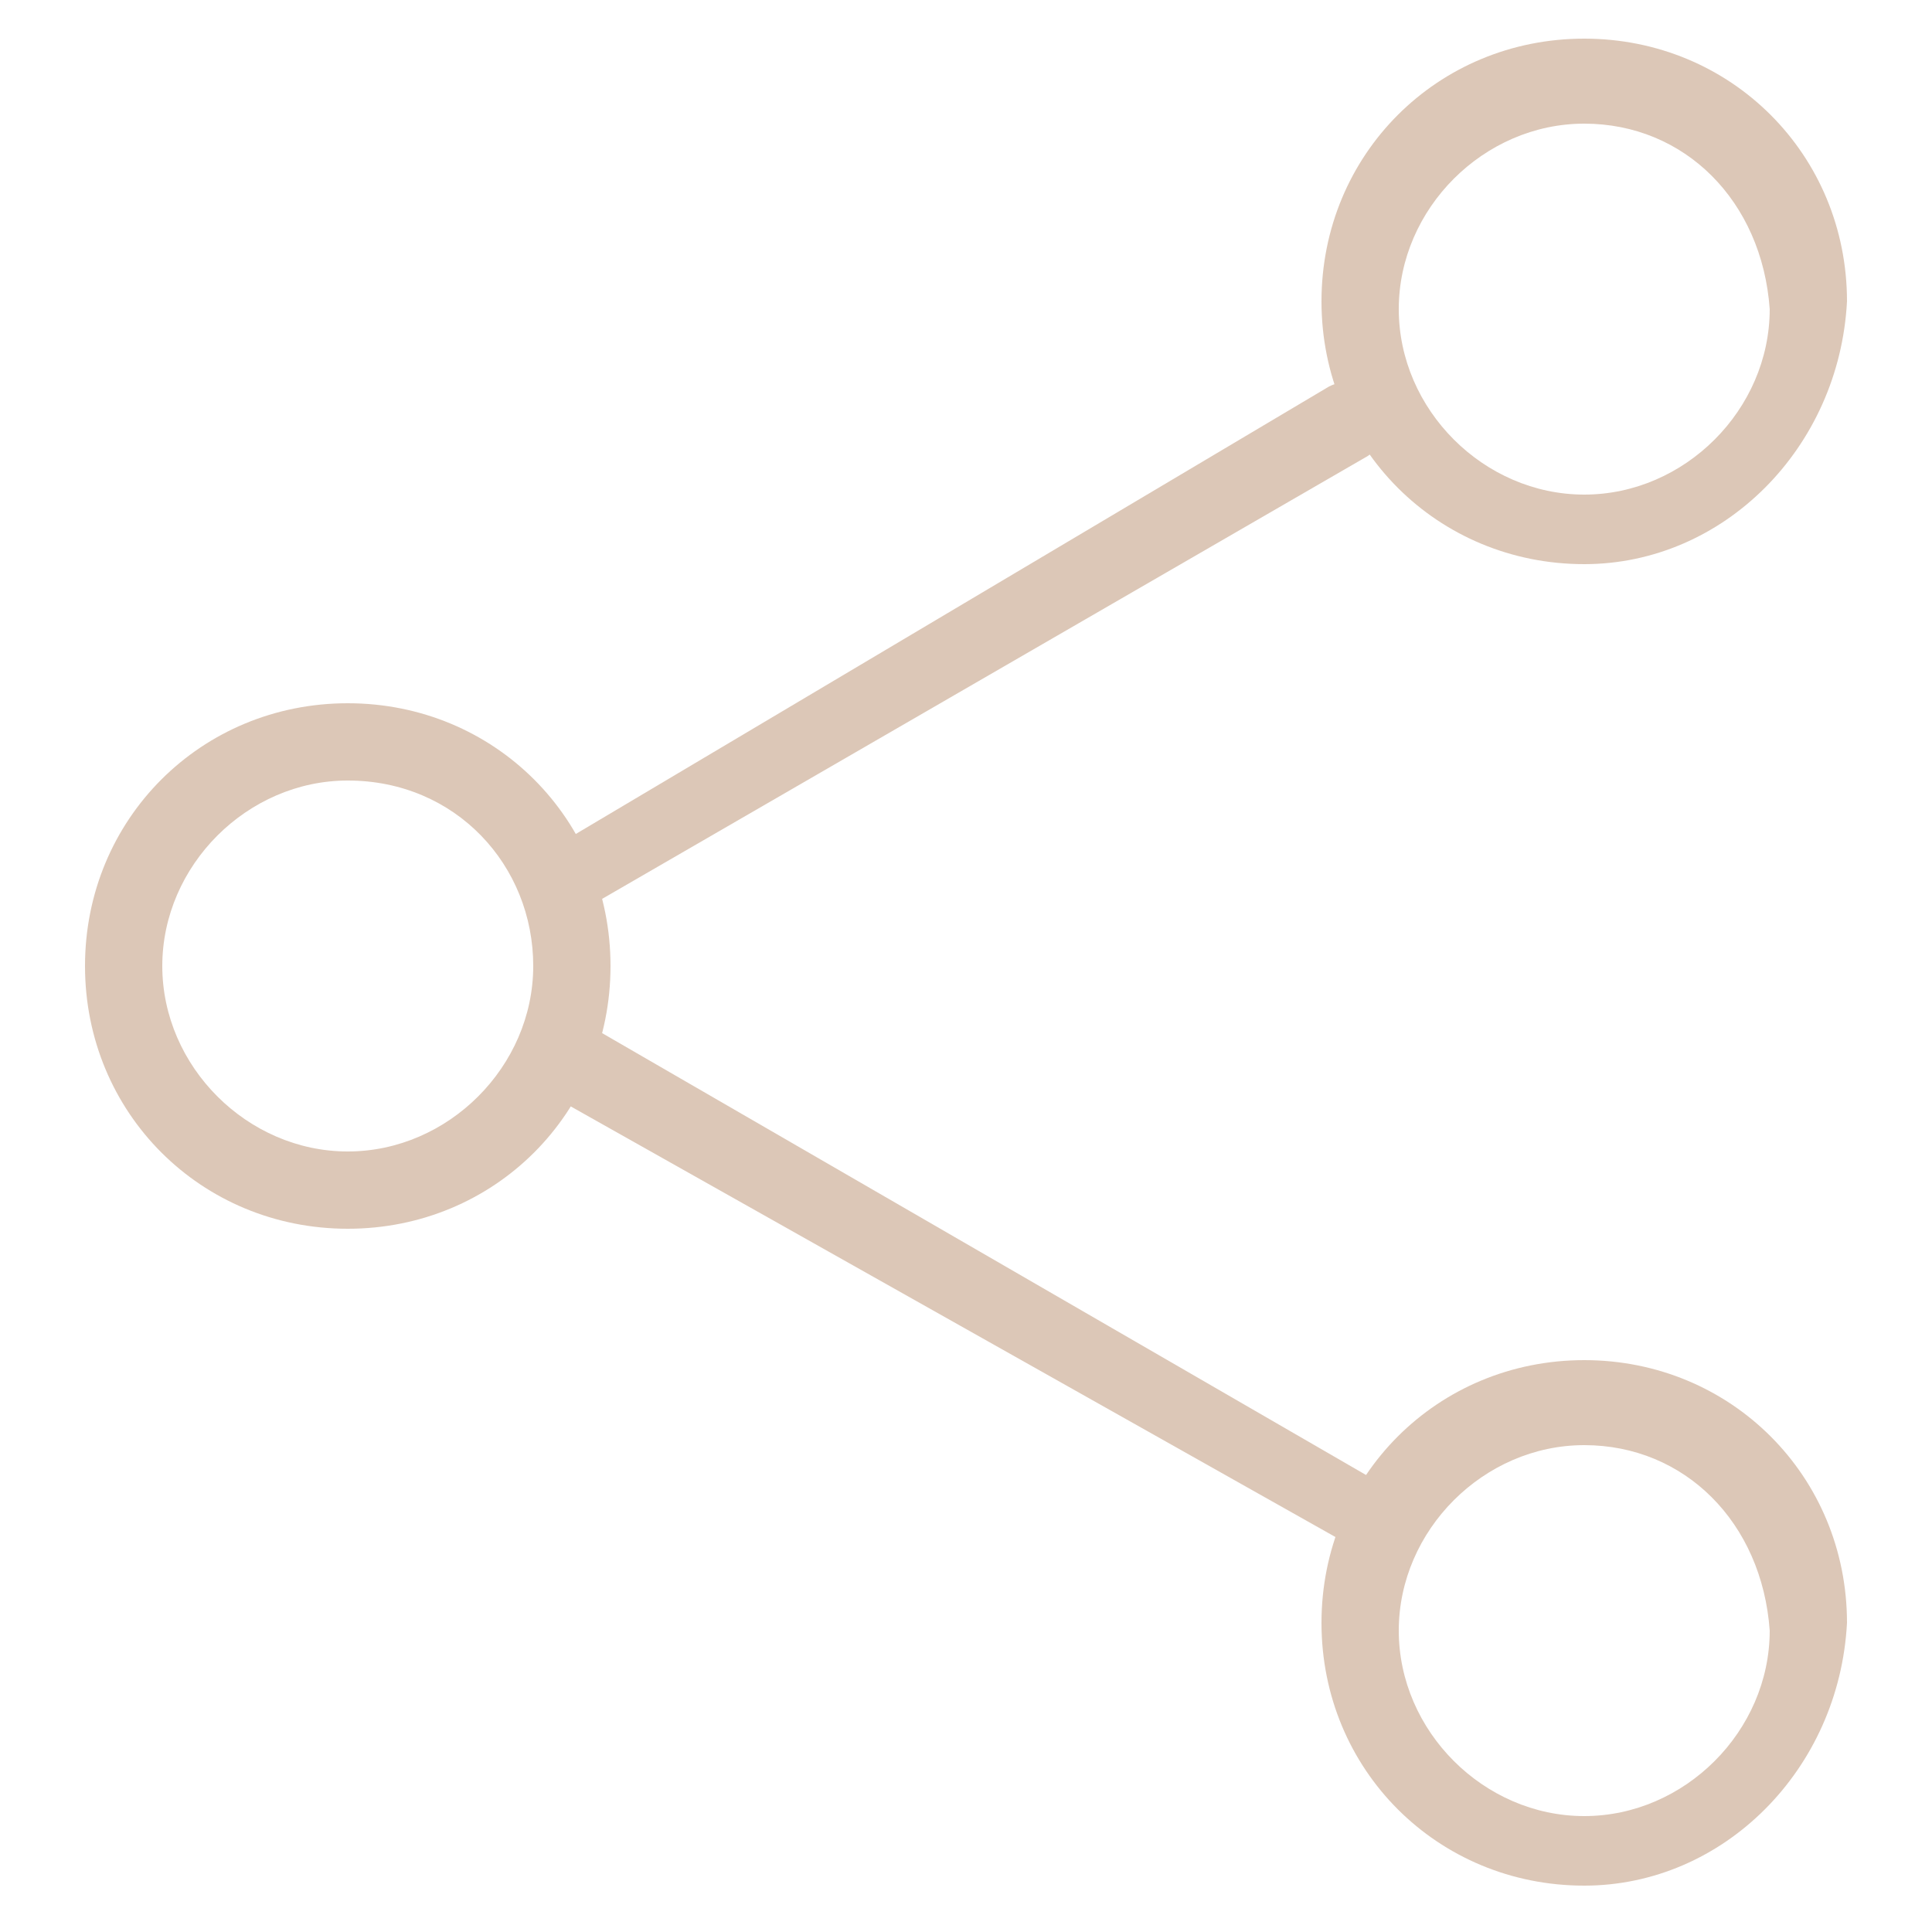
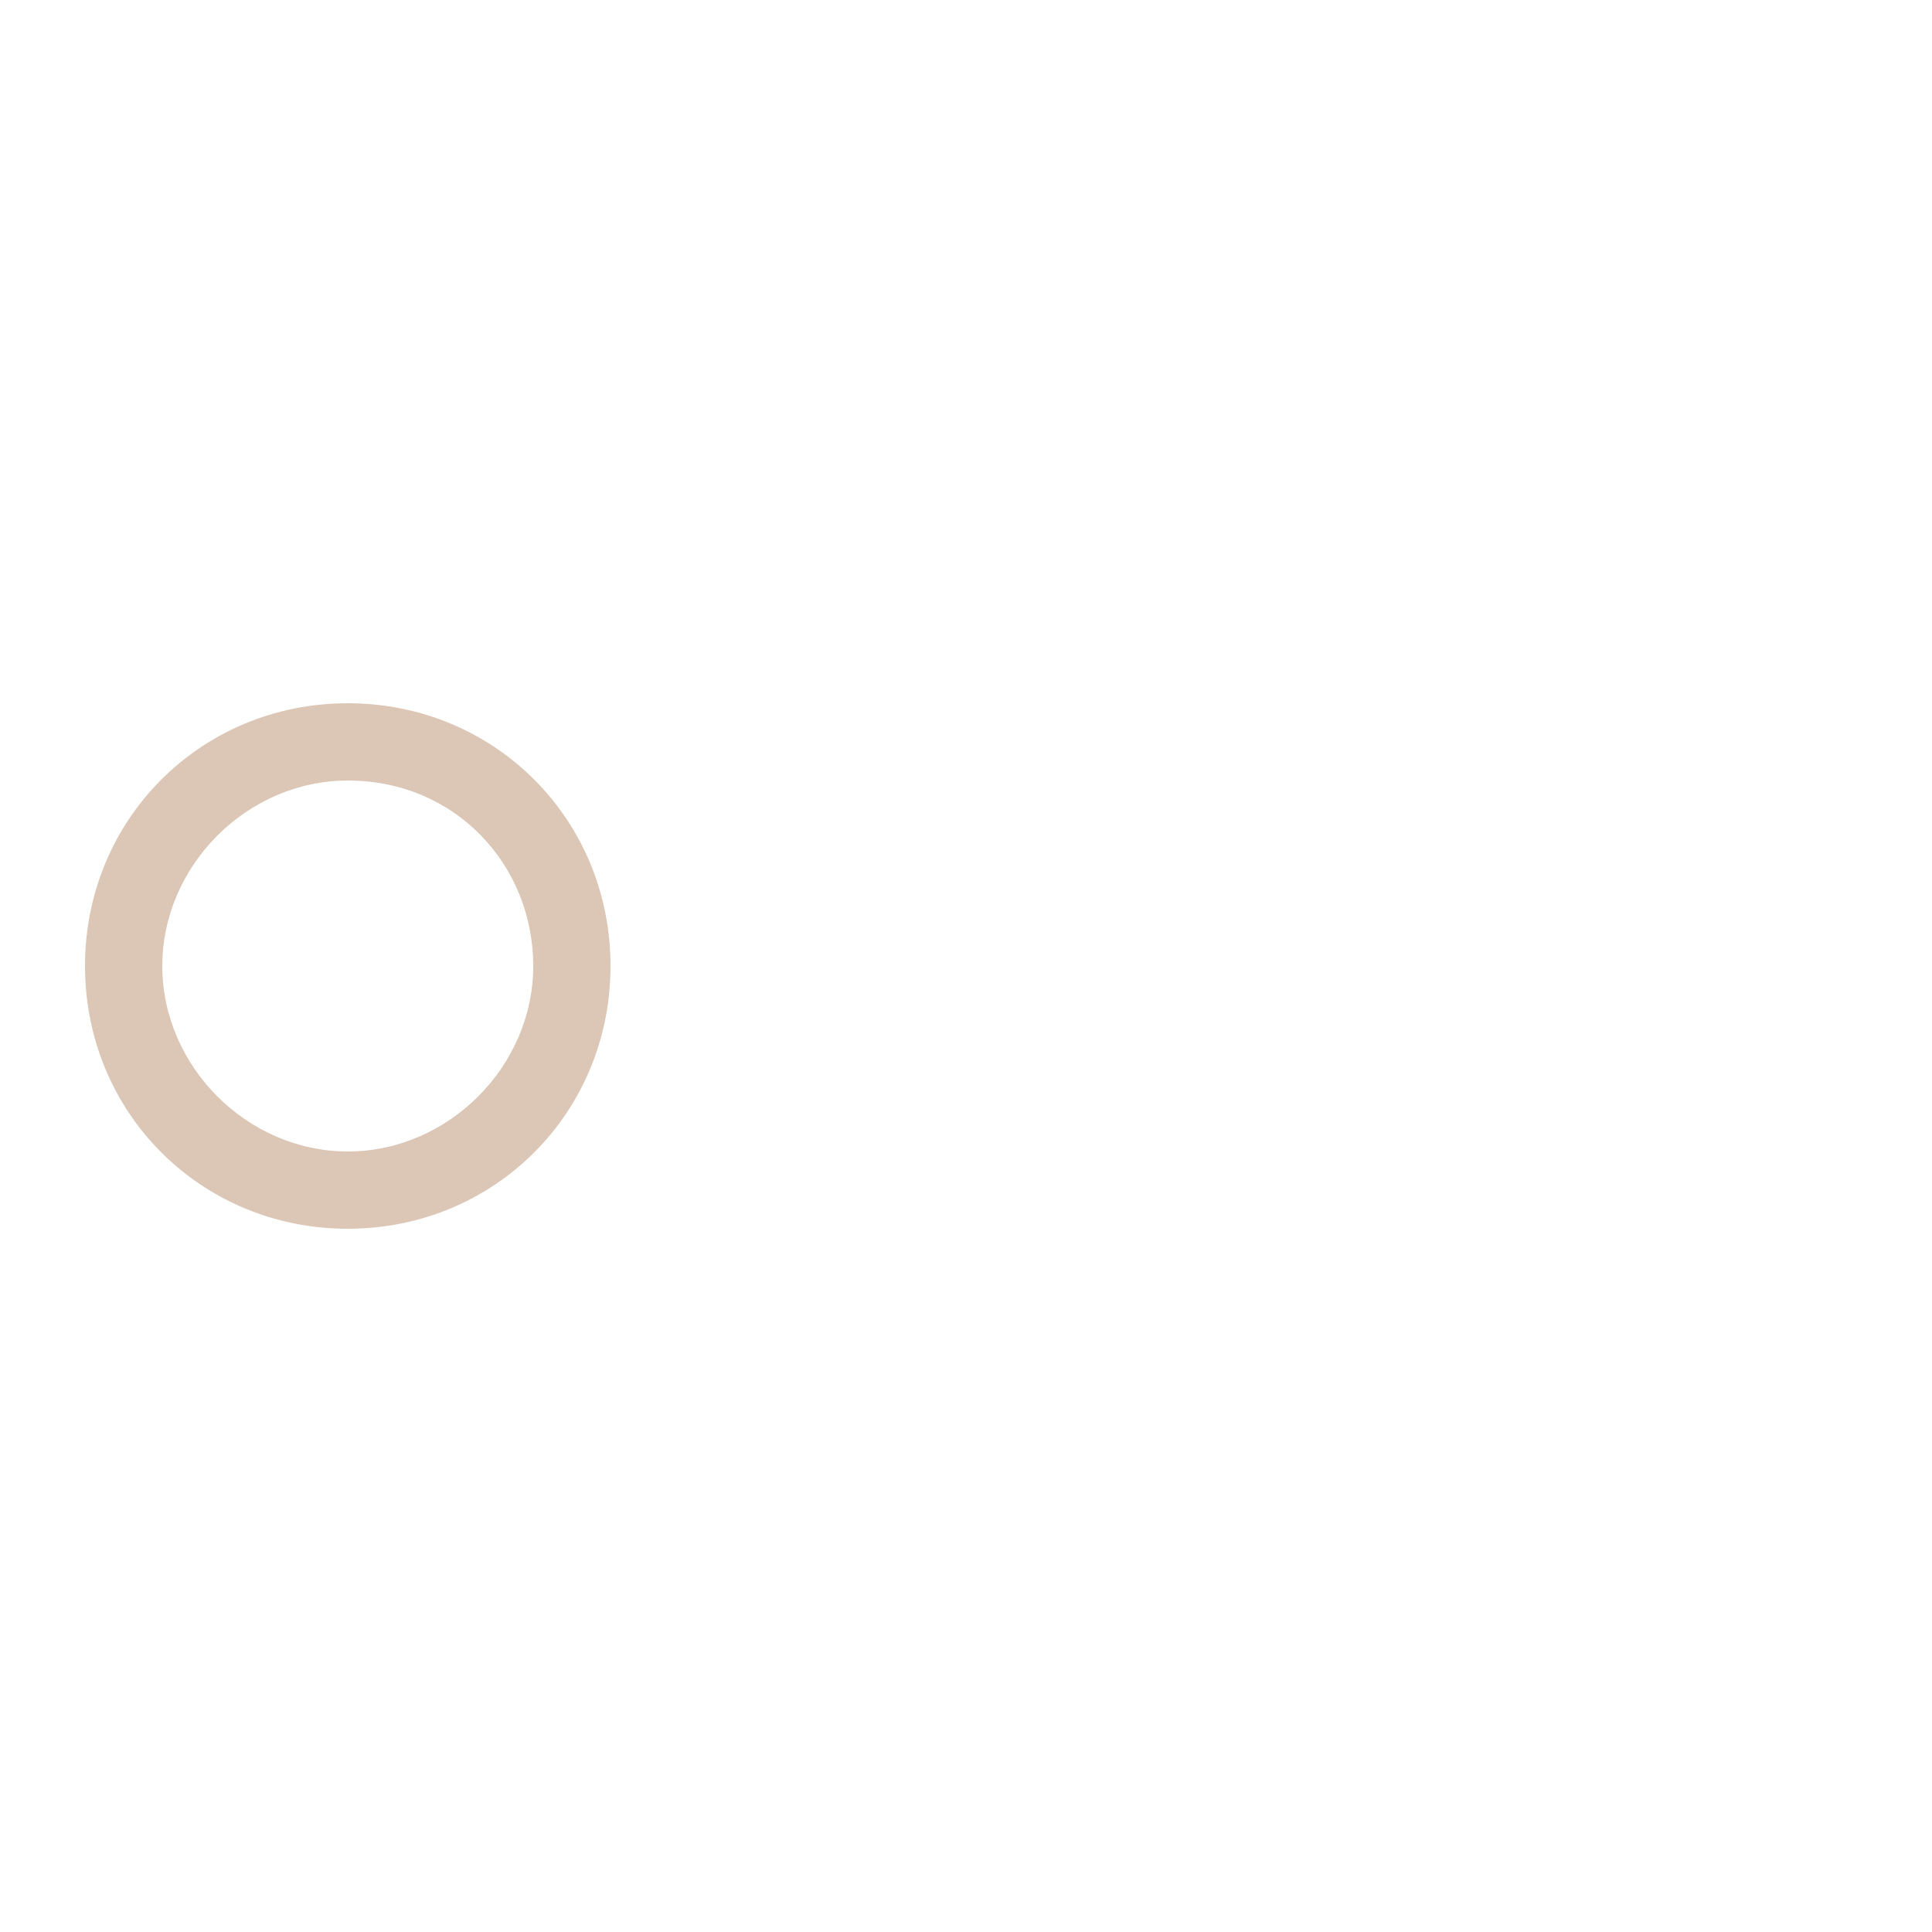
<svg xmlns="http://www.w3.org/2000/svg" version="1.1" x="0px" y="0px" viewBox="0 0 25 25" style="enable-background:new 0 0 25 25;" xml:space="preserve">
  <style type="text/css">
	.st0{fill:#FFFFFF;}
	.st1{fill:#FF5B00;}
	.st2{fill:#DCC7B7;}
	.st3{fill:#35424B;}
	.st4{fill:#1877F2;}
	.st5{fill:none;}
	.st6{fill:#424953;}
	.st7{fill-rule:evenodd;clip-rule:evenodd;}
	.st8{fill-rule:evenodd;clip-rule:evenodd;fill:#DCC7B7;}
	.st9{fill:url(#SVGID_1_);}
	.st10{fill:url(#SVGID_00000003816656396868336730000012996872764309326731_);}
	.st11{fill:url(#SVGID_00000070805775203594918690000016608258531192444801_);}
	.st12{fill:#FF0000;}
</style>
  <g id="Layer_2">
</g>
  <g id="Layer_4">
</g>
  <g id="Layer_3">
    <g>
      <g>
        <path class="st2" d="M4.5,15.9c-1.9,0-3.4-1.5-3.4-3.4c0-1.9,1.5-3.4,3.4-3.4s3.4,1.5,3.4,3.4C7.9,14.4,6.4,15.9,4.5,15.9     L4.5,15.9z M4.5,10.1c-1.3,0-2.4,1.1-2.4,2.4c0,1.3,1.1,2.4,2.4,2.4s2.4-1.1,2.4-2.4C6.9,11.2,5.9,10.1,4.5,10.1L4.5,10.1z" />
      </g>
      <g>
        <g>
-           <path class="st2" d="M20.5,7.3c-1.9,0-3.4-1.5-3.4-3.4c0-1.9,1.5-3.4,3.4-3.4s3.4,1.5,3.4,3.4C23.8,5.8,22.3,7.3,20.5,7.3      L20.5,7.3z M20.5,1.6c-1.3,0-2.4,1.1-2.4,2.4c0,1.3,1.1,2.4,2.4,2.4c1.3,0,2.4-1.1,2.4-2.4C22.8,2.6,21.8,1.6,20.5,1.6L20.5,1.6      z" />
-         </g>
+           </g>
        <g>
-           <path class="st2" d="M20.5,24.4c-1.9,0-3.4-1.5-3.4-3.4c0-1.9,1.5-3.4,3.4-3.4s3.4,1.5,3.4,3.4C23.8,22.9,22.3,24.4,20.5,24.4      L20.5,24.4z M20.5,18.7c-1.3,0-2.4,1.1-2.4,2.4c0,1.3,1.1,2.4,2.4,2.4c1.3,0,2.4-1.1,2.4-2.4C22.8,19.7,21.8,18.7,20.5,18.7      L20.5,18.7z" />
-         </g>
+           </g>
      </g>
      <g>
        <g>
-           <path class="st2" d="M17.5,20c-0.1,0-0.2,0-0.2-0.1L7,14.1c-0.2-0.1-0.3-0.4-0.2-0.7c0.1-0.2,0.4-0.3,0.7-0.2l10.2,5.9      c0.2,0.1,0.3,0.4,0.2,0.7C17.8,19.9,17.7,20,17.5,20L17.5,20z" />
-         </g>
+           </g>
        <g>
-           <path class="st2" d="M7.3,11.9c-0.2,0-0.3-0.1-0.4-0.2c-0.1-0.2-0.1-0.5,0.2-0.7L17.2,5c0.2-0.1,0.5-0.1,0.7,0.2      c0.1,0.2,0.1,0.5-0.2,0.7L7.5,11.8C7.5,11.8,7.4,11.9,7.3,11.9L7.3,11.9z" />
-         </g>
+           </g>
      </g>
    </g>
  </g>
</svg>